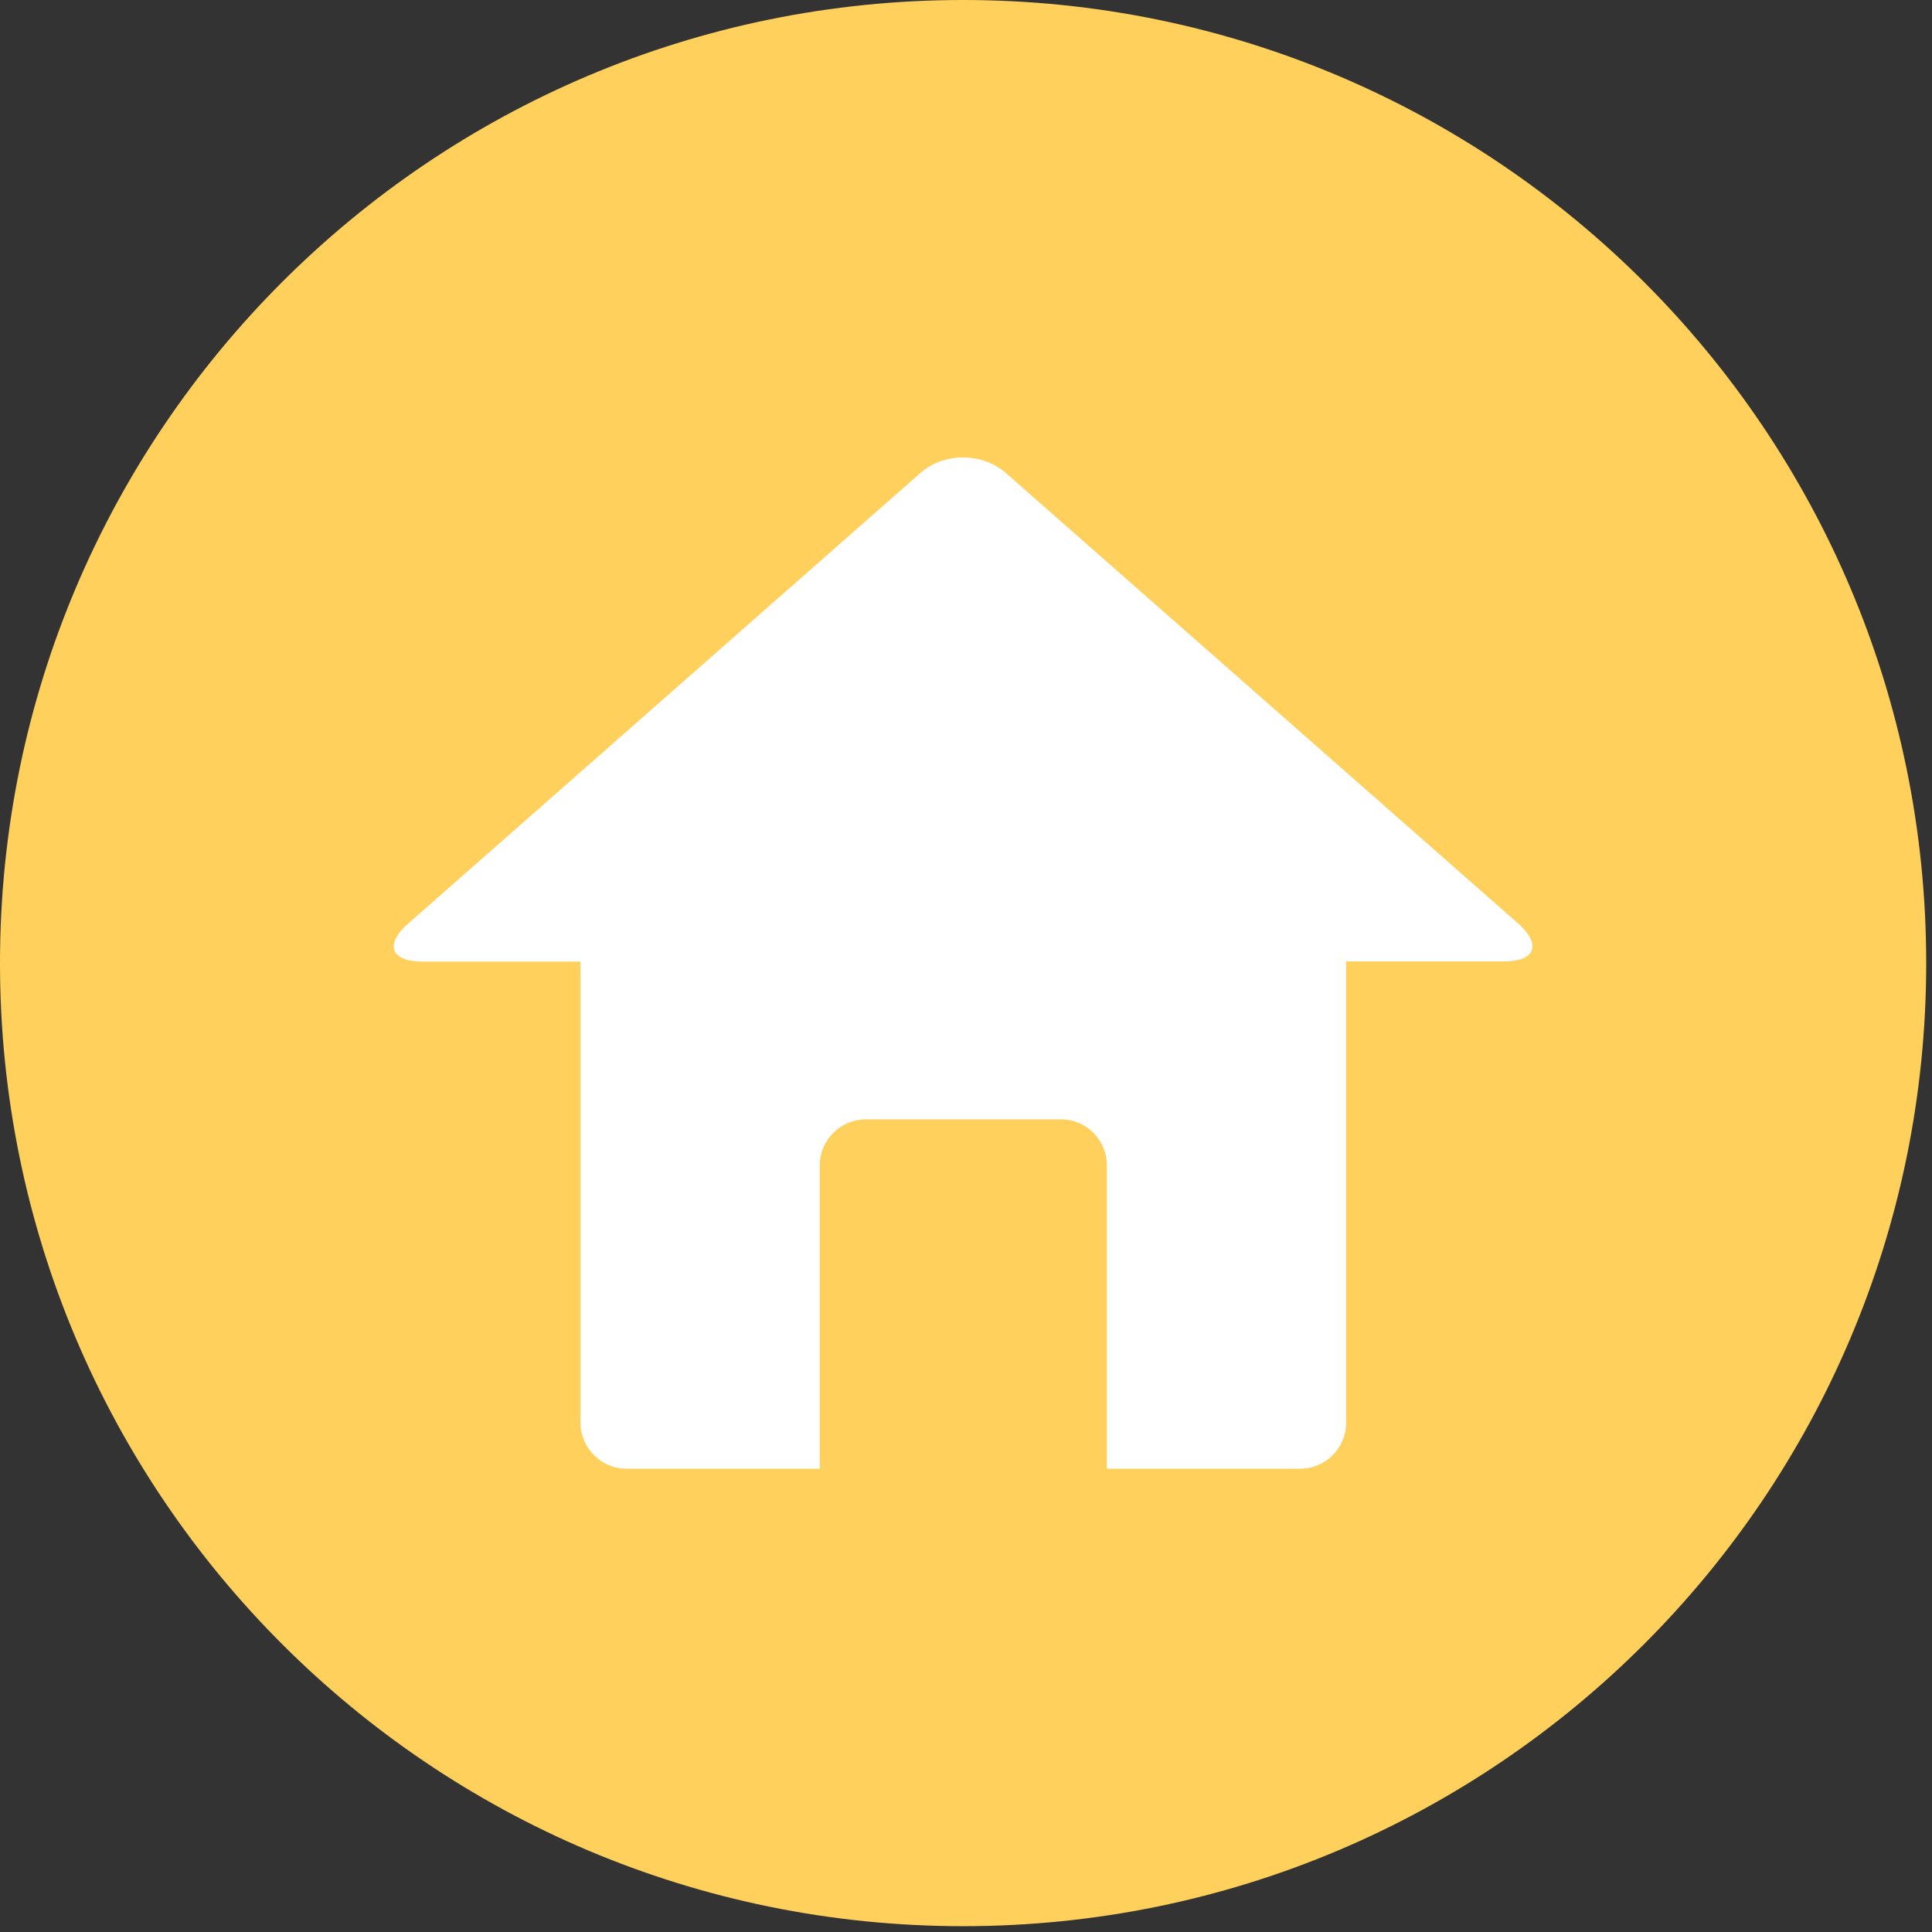
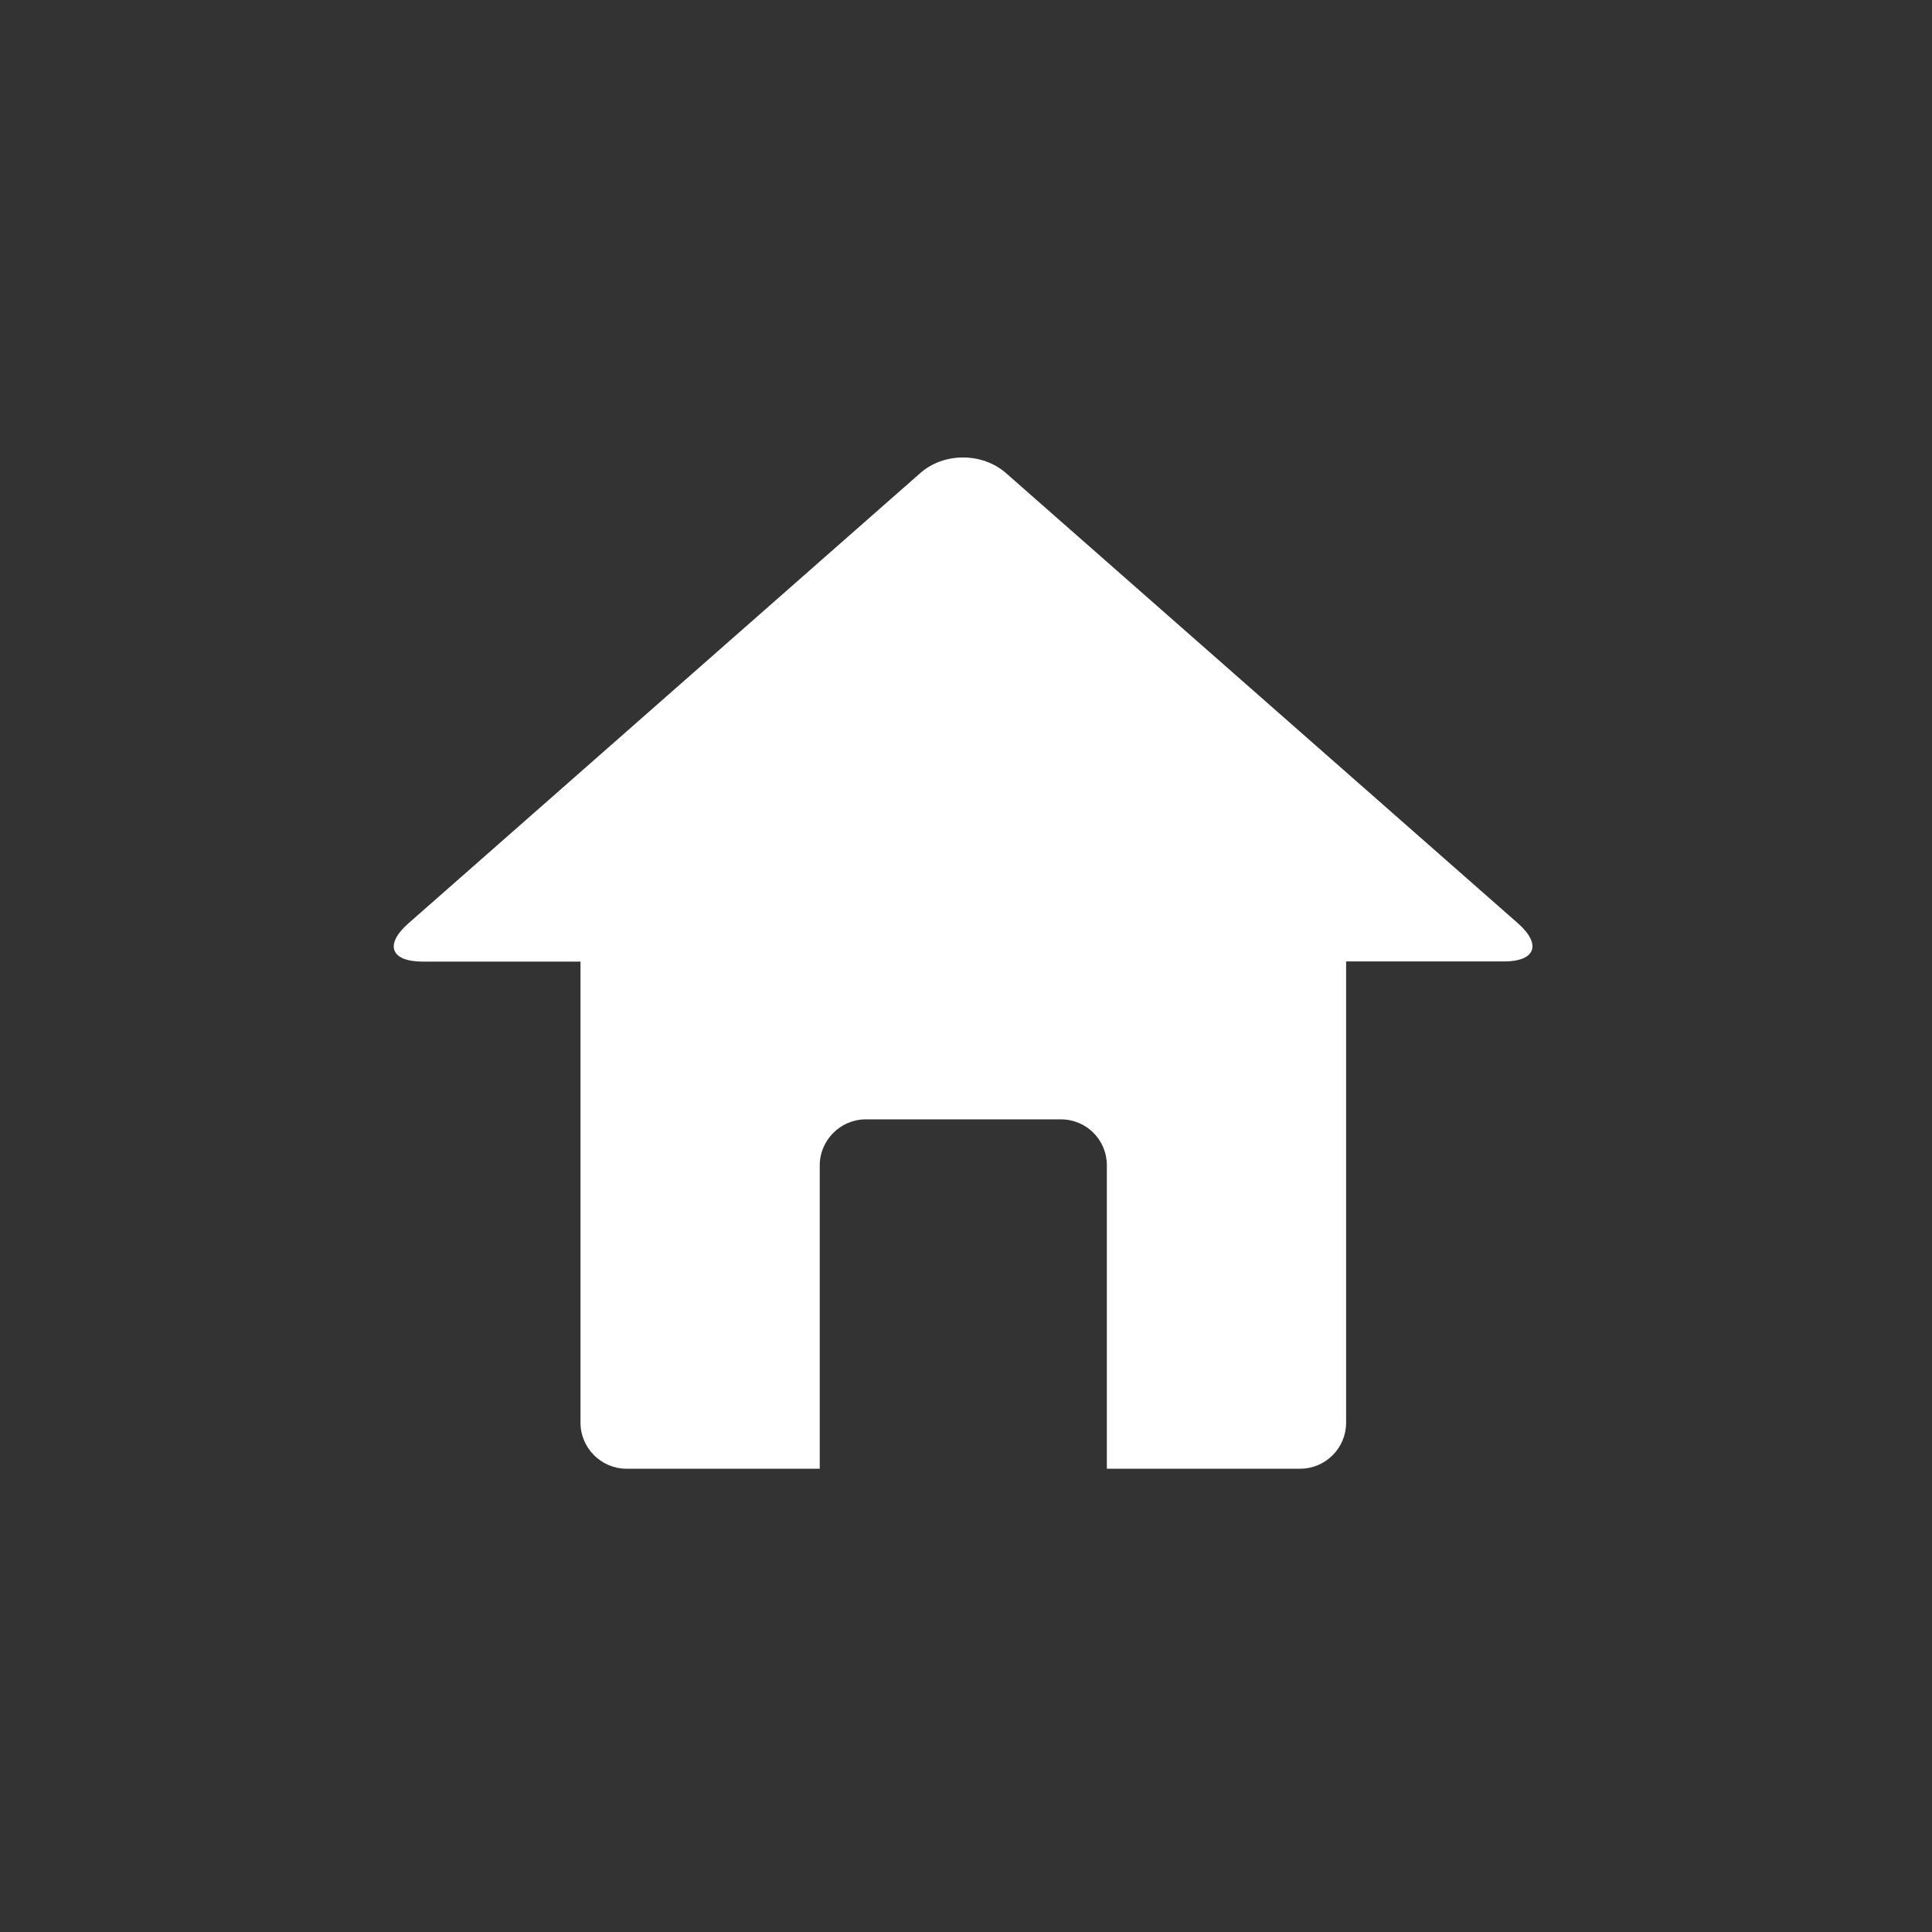
<svg xmlns="http://www.w3.org/2000/svg" width="97" height="97" viewBox="0 0 97 97" fill="none">
  <rect x="0" y="0" width="97" height="97" fill="#333333" stroke="none" />
-   <path d="M96.709 48.354C96.709 75.059 75.061 96.708 48.355 96.708C21.649 96.708 0 75.059 0 48.354C0 21.649 21.649 0 48.355 0C75.061 0.001 96.709 21.649 96.709 48.354Z" fill="#FFD15C" />
  <path d="M76.227 46.37L50.516 23.76C49.318 22.705 47.379 22.705 46.196 23.76L20.494 46.37C19.297 47.425 19.616 48.279 21.213 48.279H29.145V71.432C29.145 72.694 30.182 73.74 31.452 73.74H41.157V58.509C41.157 57.247 42.194 56.2 43.465 56.2H53.264C54.541 56.2 55.572 57.223 55.572 58.509V73.74H65.275C66.552 73.74 67.584 72.702 67.584 71.432V48.271H75.514C77.088 48.271 77.409 47.424 76.227 46.37Z" fill="white" />
</svg>